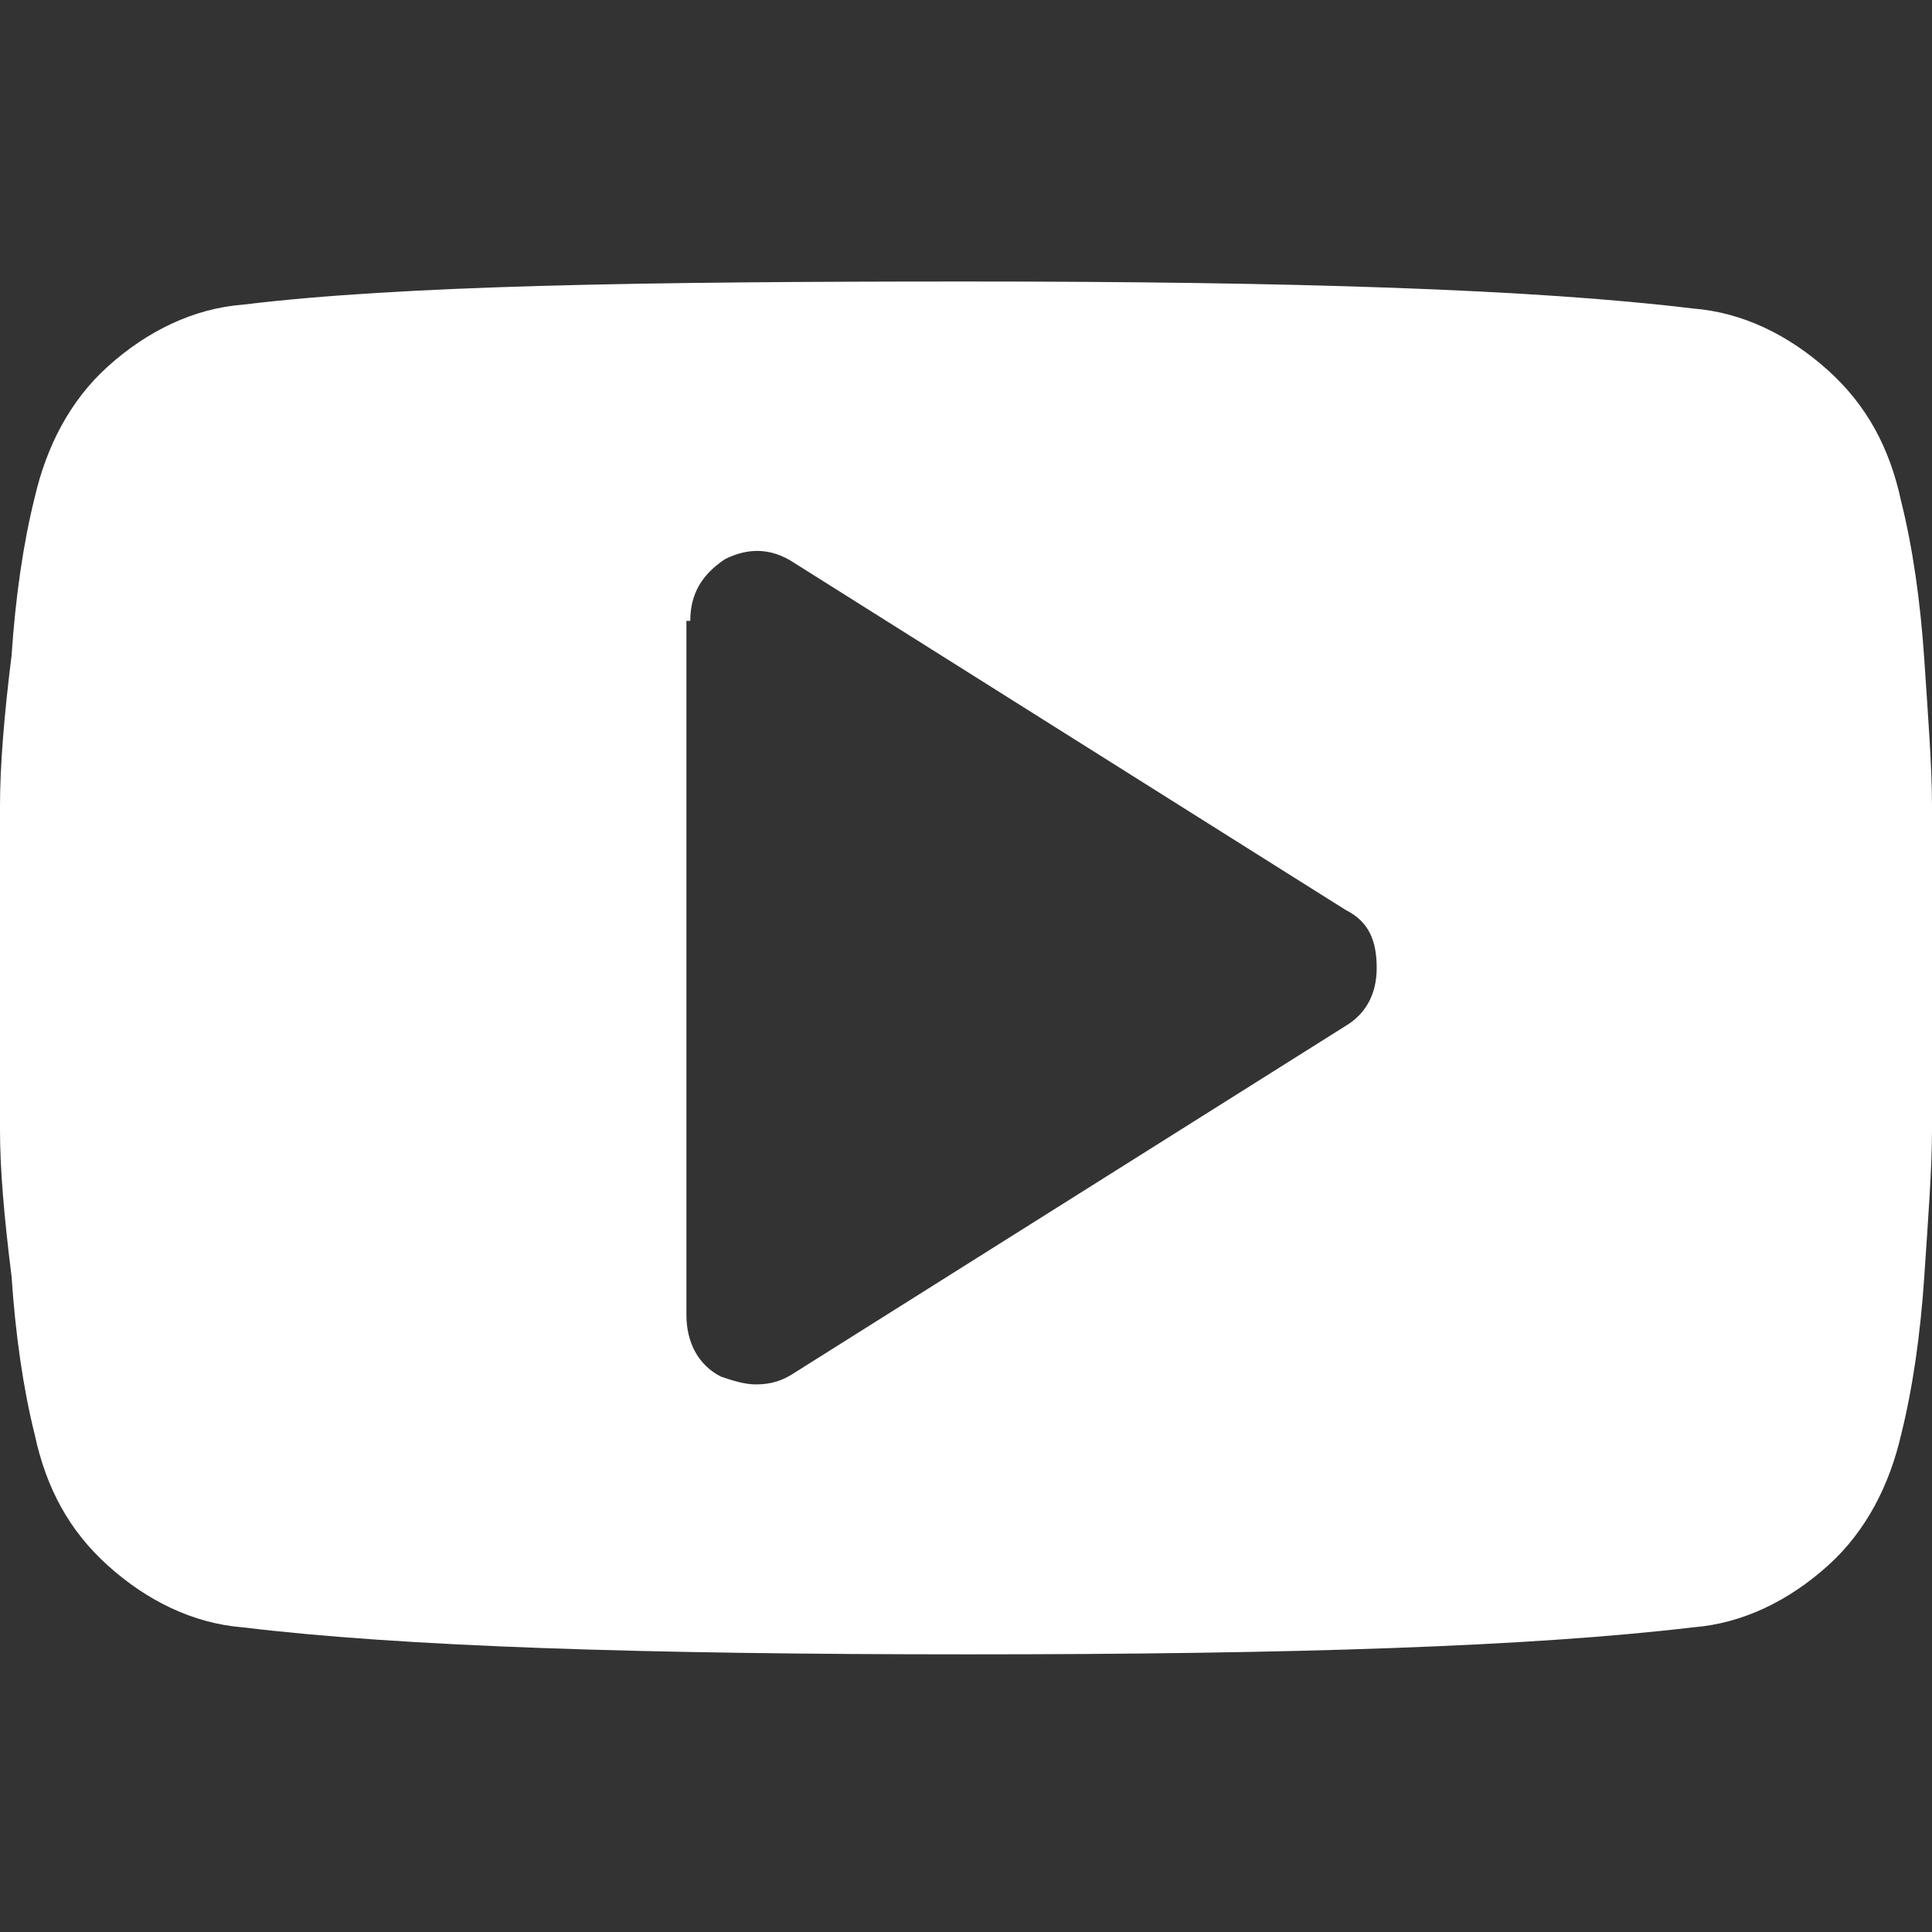
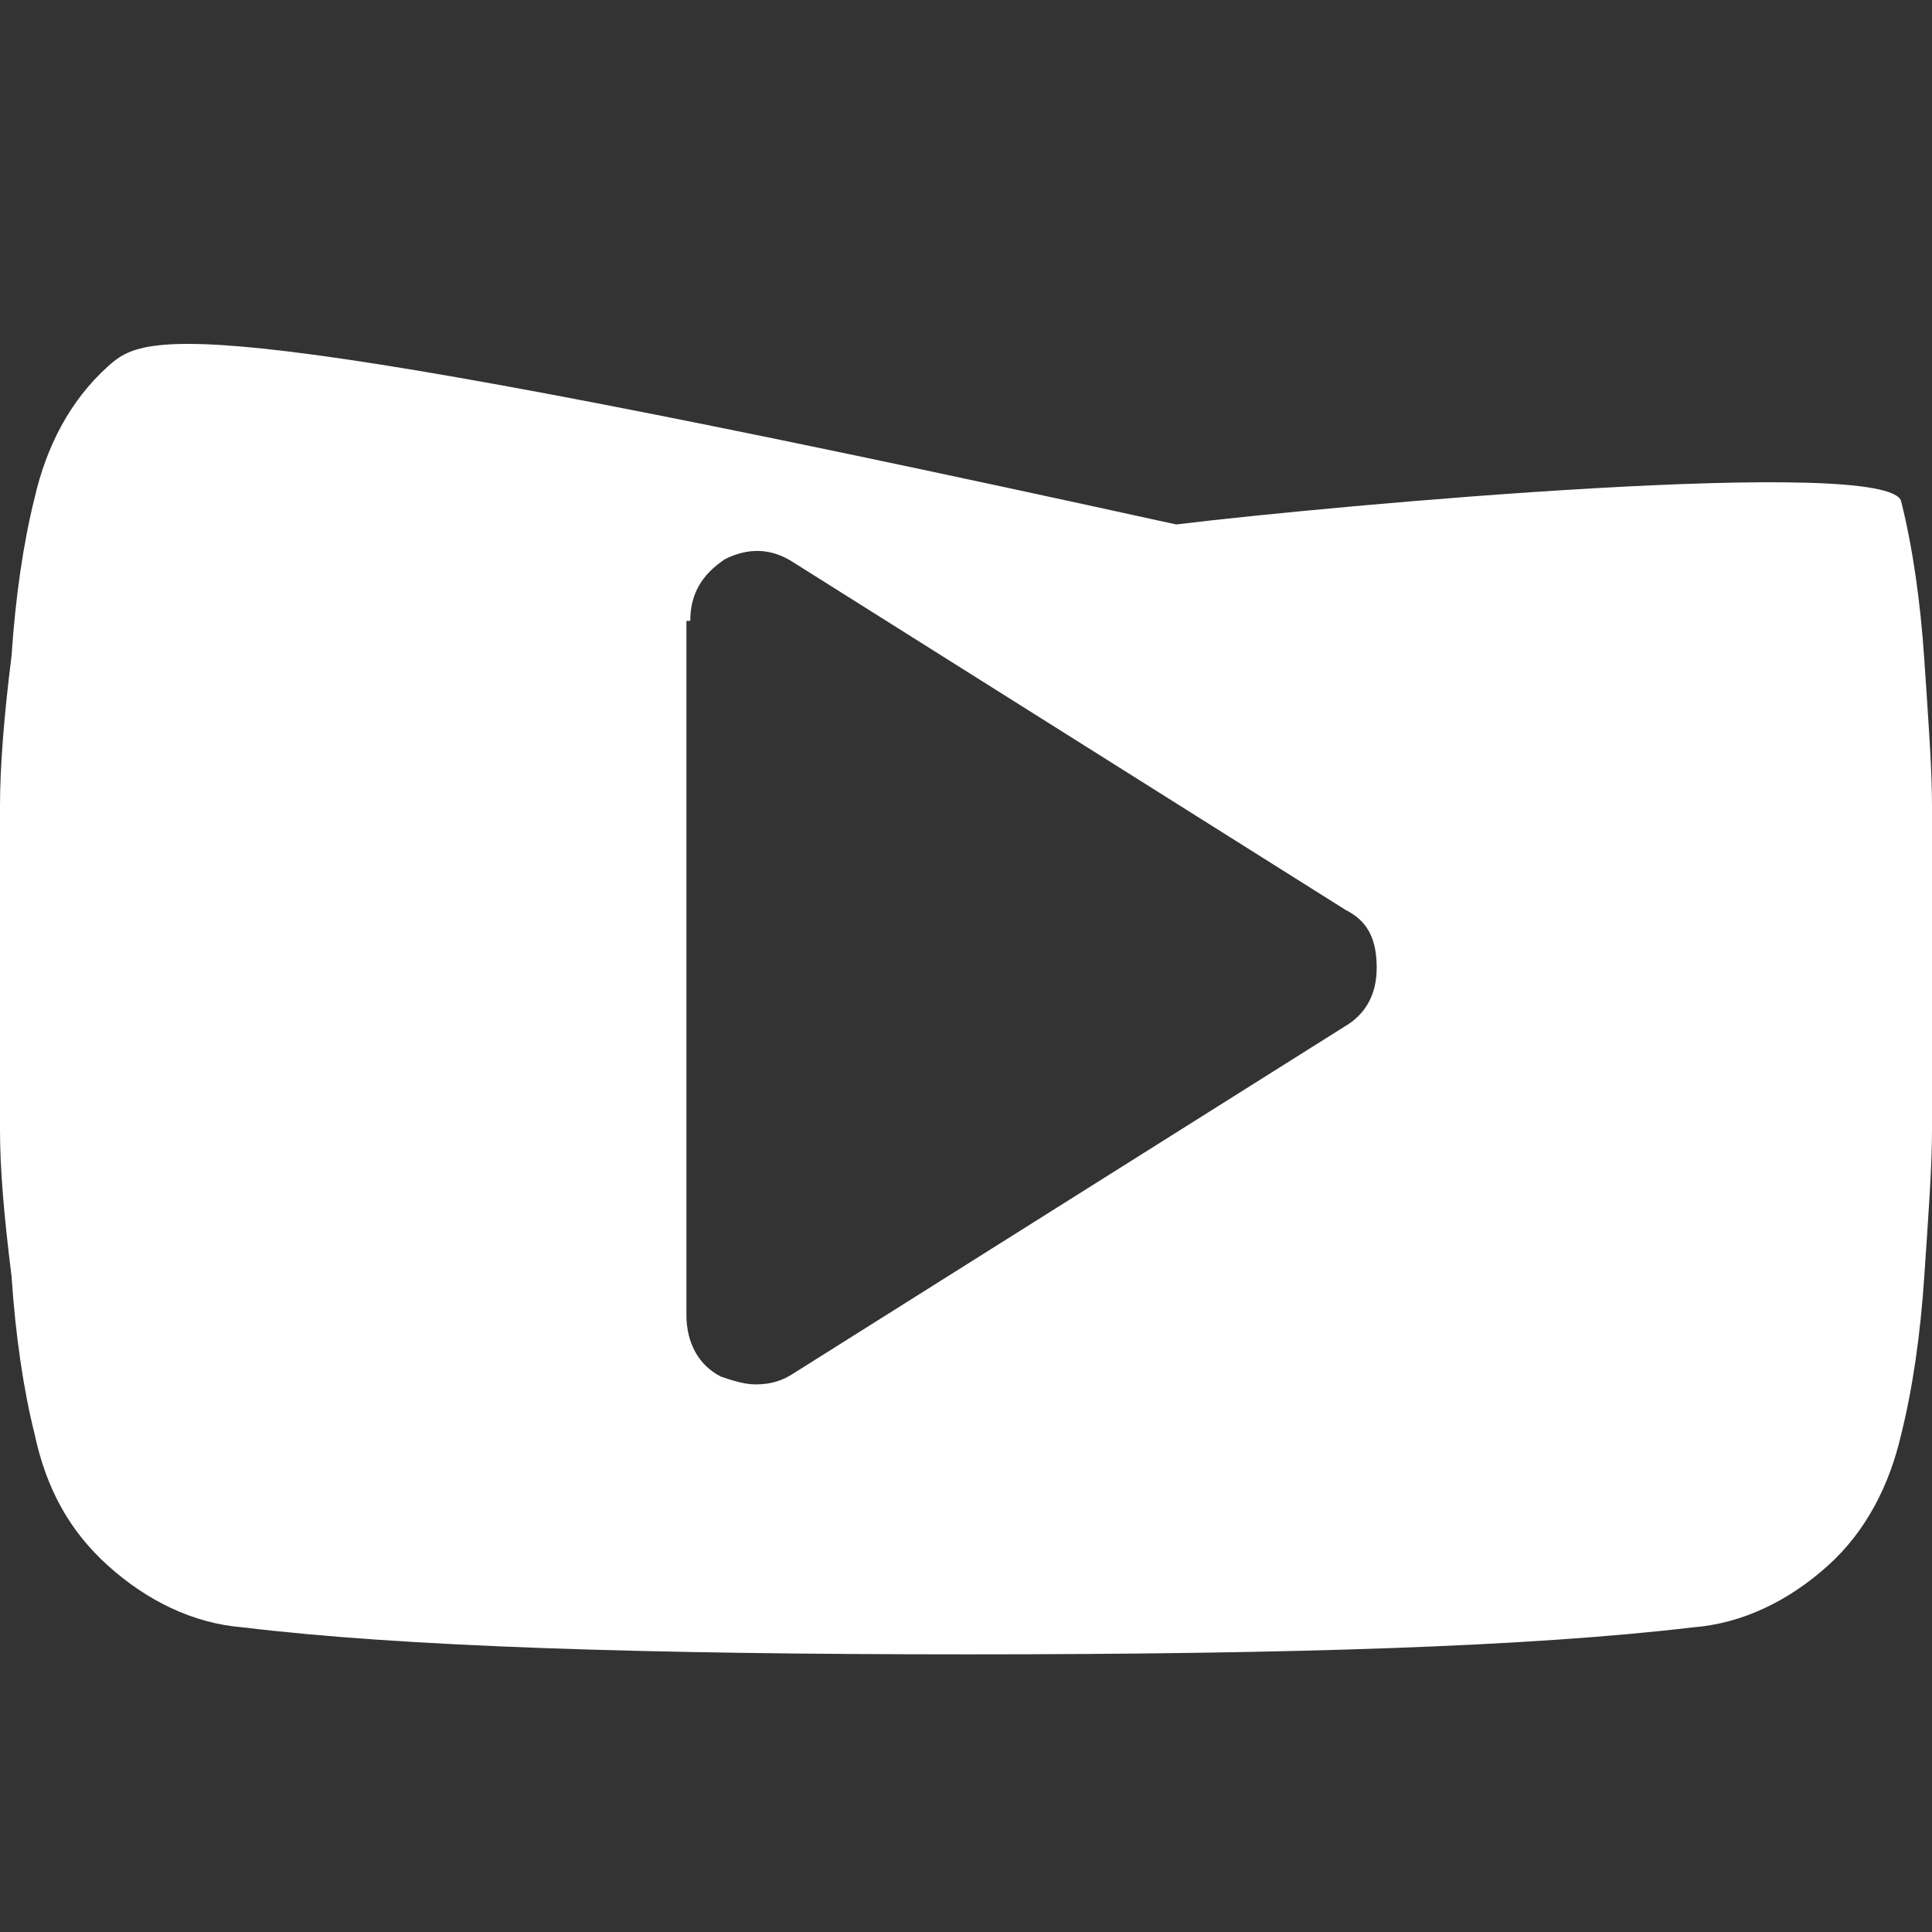
<svg xmlns="http://www.w3.org/2000/svg" width="50.1" height="50.1" viewBox="0 0 50.1 50.1">
  <rect x="0" y="0" width="50.1" height="50.1" fill="#333333" stroke="none" />
-   <path fill="#fff" d="M.3 33.1c.1 1.5.3 2.9.6 4.1.3 1.4.9 2.5 1.9 3.4 1 .9 2.2 1.5 3.5 1.6 4.1.5 10.4.7 18.8.7s14.6-.2 18.8-.7c1.3-.1 2.5-.7 3.5-1.6 1-.9 1.6-2.1 1.9-3.4.3-1.2.5-2.6.6-4.1.1-1.5.2-2.8.2-3.8v-8.4c0-1-.1-2.3-.2-3.8s-.3-2.9-.6-4.1c-.3-1.4-.9-2.5-1.9-3.4-1-.9-2.2-1.5-3.5-1.6-4.1-.5-10.4-.7-18.8-.7s-14.7.1-18.8.6C5 8 3.8 8.6 2.8 9.5c-1 .9-1.6 2.1-1.9 3.4C.6 14.1.4 15.5.3 17c-.2 1.6-.3 2.9-.3 3.9v8.4c0 1 .1 2.2.3 3.8zm17.6-17c0-.7.3-1.2.9-1.6.6-.3 1.2-.3 1.8.1l14.3 9c.6.3.8.8.8 1.5s-.3 1.2-.8 1.5l-14.3 9c-.3.2-.6.3-1 .3-.3 0-.6-.1-.9-.2-.6-.3-.9-.9-.9-1.6v-18z" class="st0" />
+   <path fill="#fff" d="M.3 33.1c.1 1.5.3 2.9.6 4.1.3 1.4.9 2.5 1.9 3.4 1 .9 2.2 1.5 3.5 1.6 4.1.5 10.4.7 18.8.7s14.6-.2 18.8-.7c1.3-.1 2.5-.7 3.5-1.6 1-.9 1.6-2.1 1.9-3.4.3-1.2.5-2.6.6-4.1.1-1.5.2-2.8.2-3.8v-8.4c0-1-.1-2.3-.2-3.8s-.3-2.9-.6-4.1s-14.7.1-18.8.6C5 8 3.8 8.6 2.8 9.5c-1 .9-1.6 2.1-1.9 3.4C.6 14.1.4 15.5.3 17c-.2 1.6-.3 2.9-.3 3.9v8.4c0 1 .1 2.2.3 3.8zm17.6-17c0-.7.3-1.2.9-1.6.6-.3 1.2-.3 1.8.1l14.3 9c.6.3.8.8.8 1.5s-.3 1.2-.8 1.5l-14.3 9c-.3.2-.6.3-1 .3-.3 0-.6-.1-.9-.2-.6-.3-.9-.9-.9-1.6v-18z" class="st0" />
</svg>